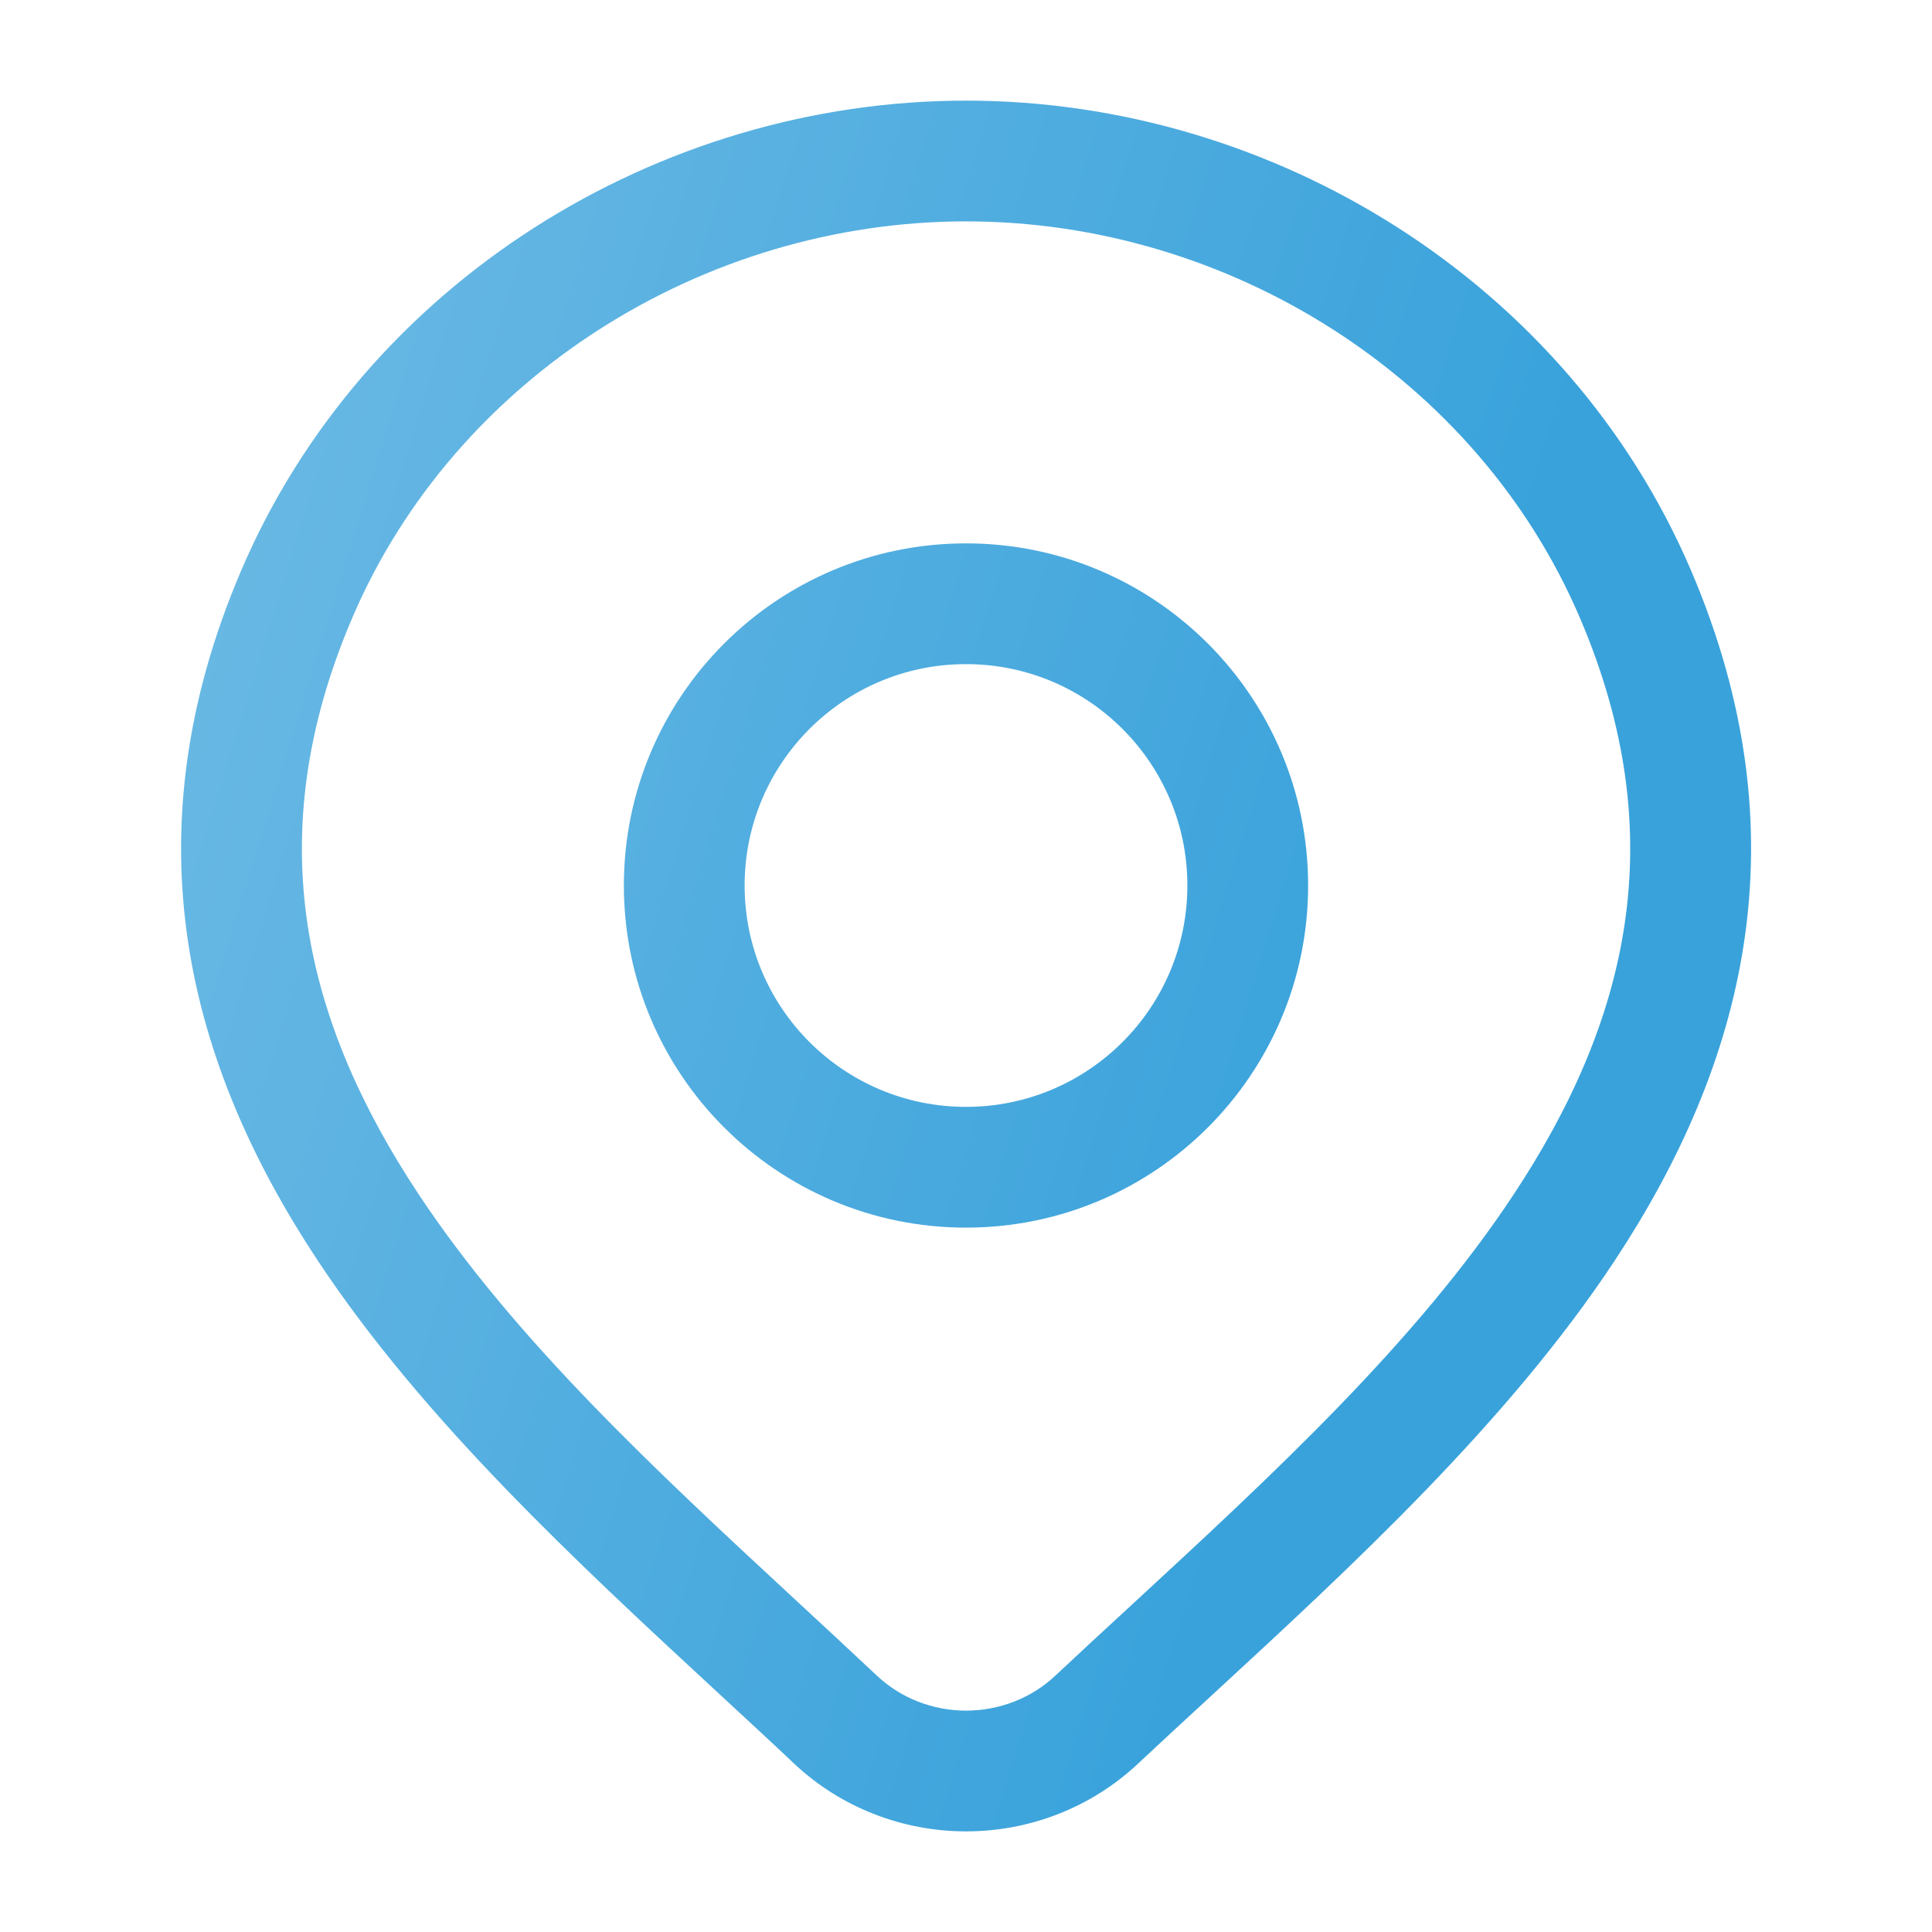
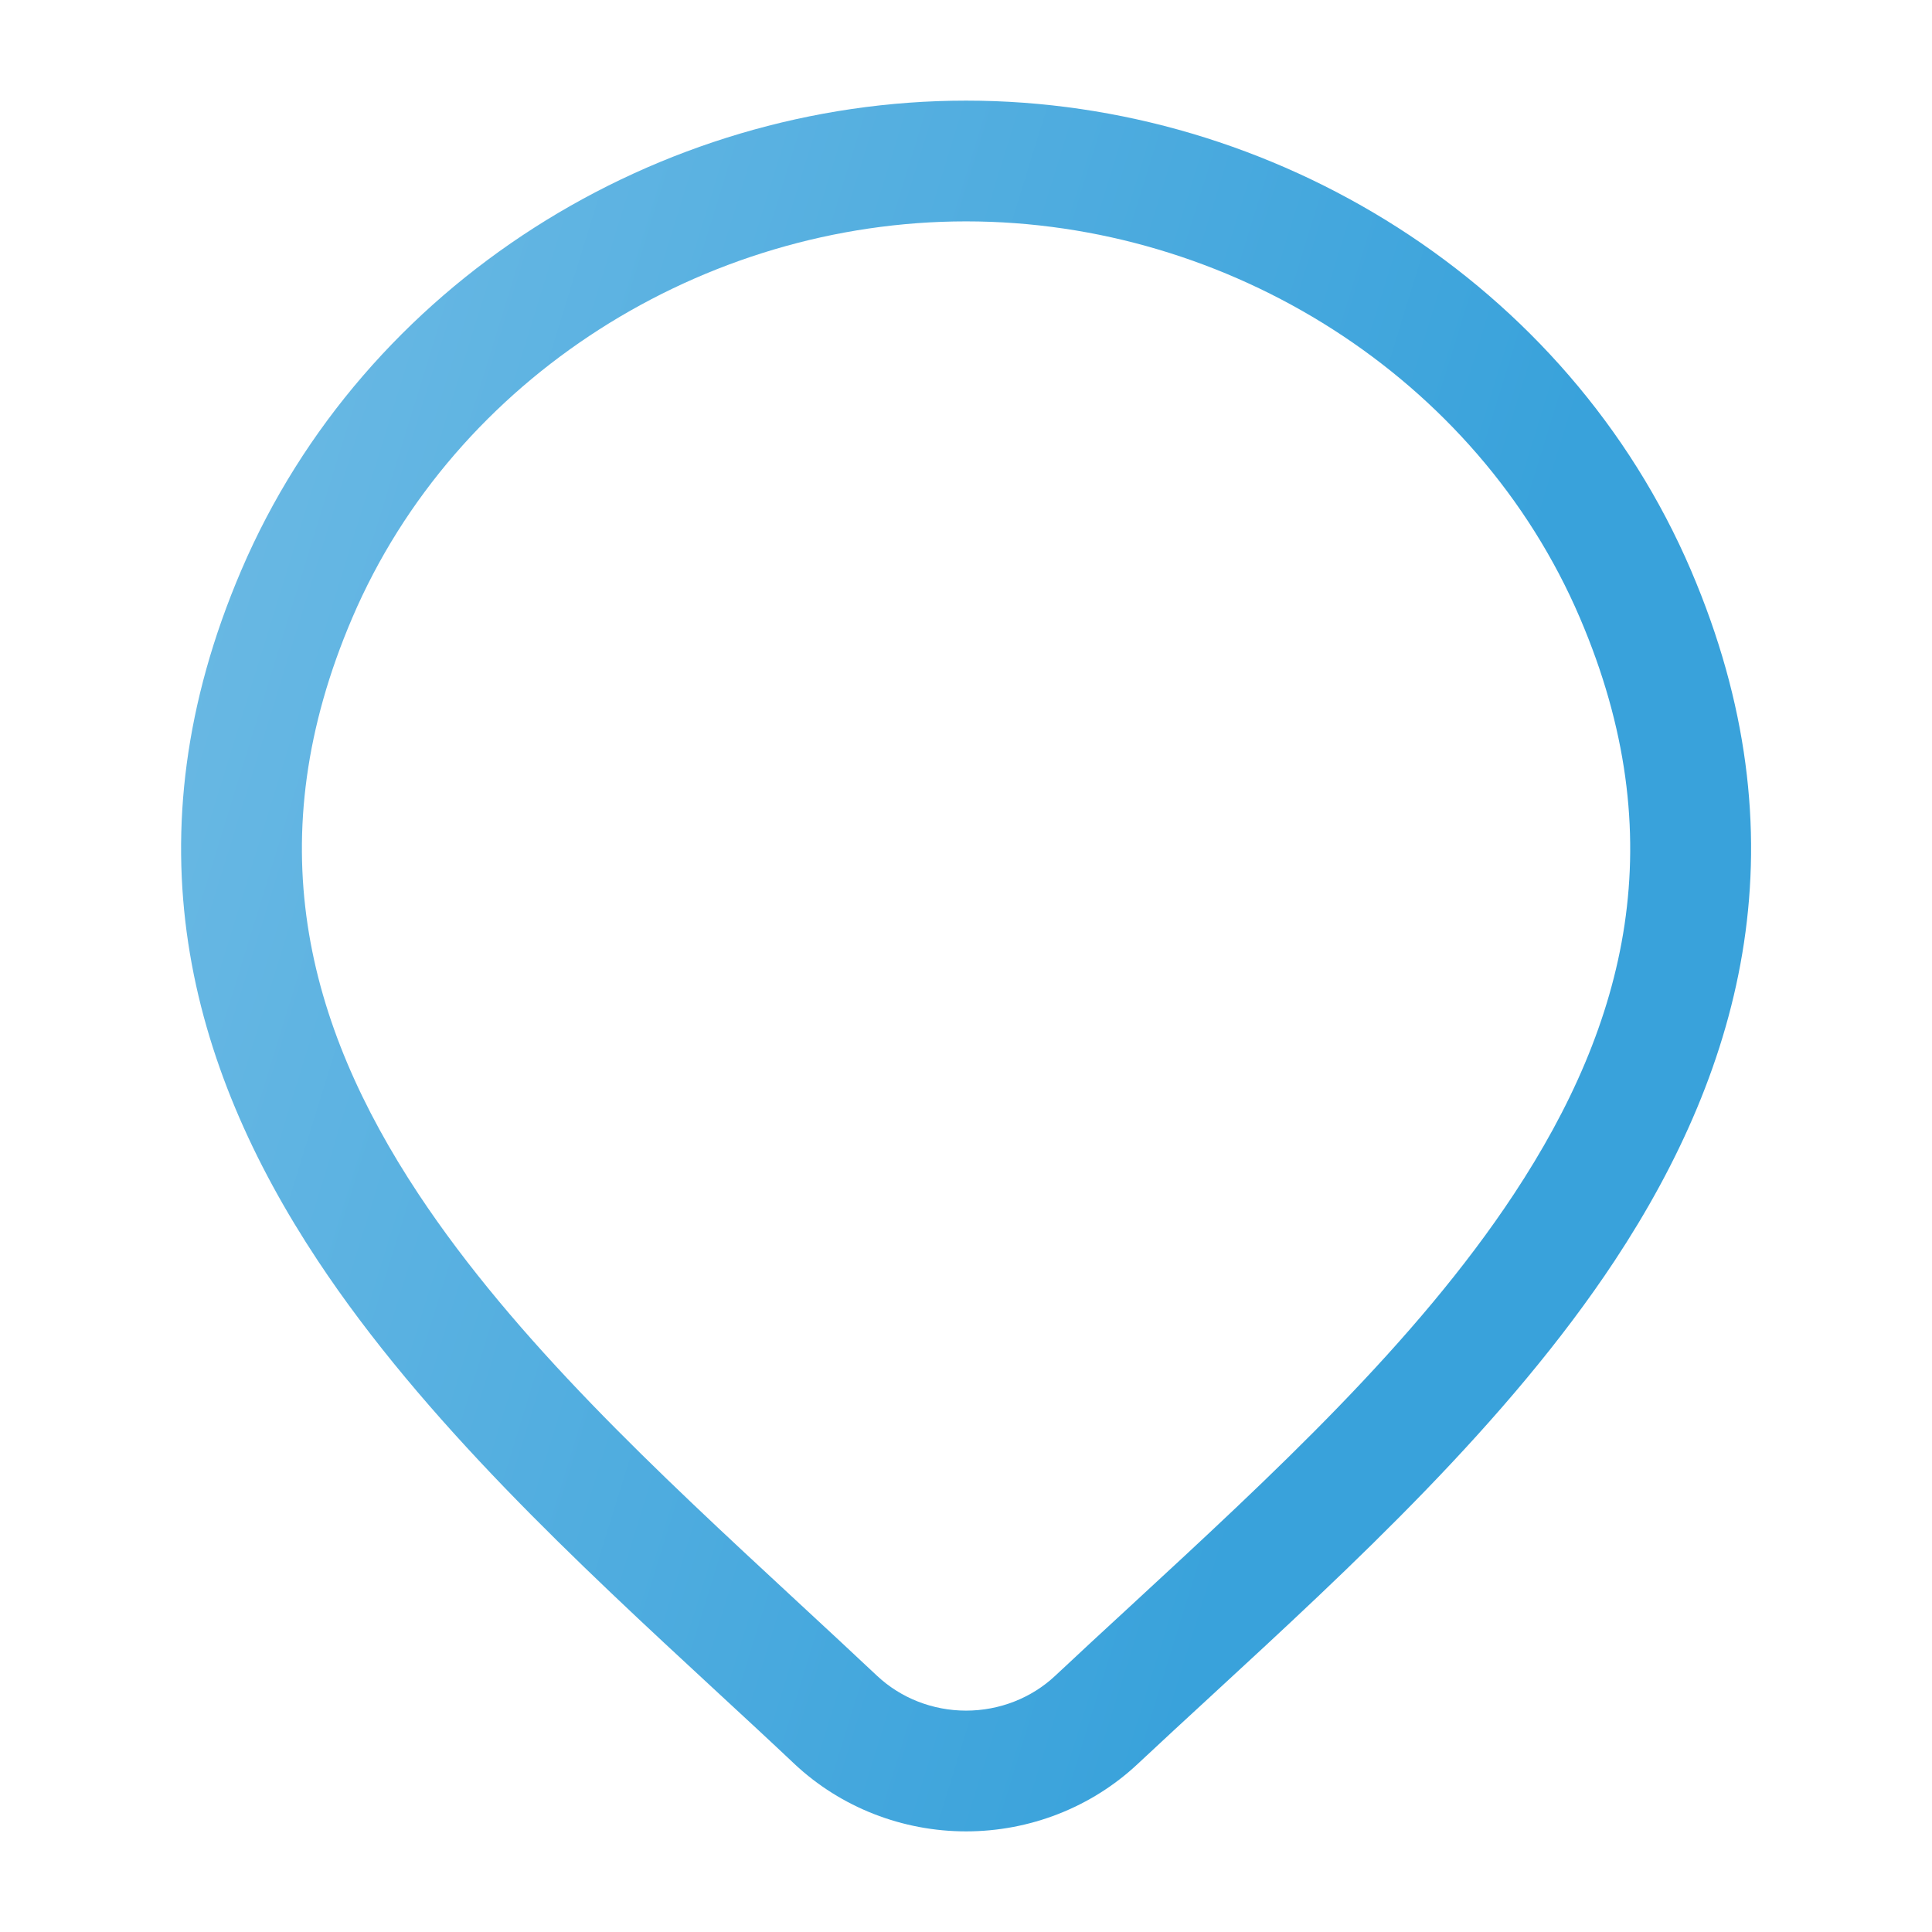
<svg xmlns="http://www.w3.org/2000/svg" width="24" height="24" viewBox="0 0 24 24" fill="none">
-   <path fill-rule="evenodd" clip-rule="evenodd" d="M12 6.75C9.653 6.75 7.75 8.653 7.75 11C7.75 13.347 9.653 15.25 12 15.25C14.347 15.25 16.25 13.347 16.25 11C16.25 8.653 14.347 6.75 12 6.75ZM9.25 11C9.25 9.481 10.481 8.25 12 8.25C13.519 8.25 14.75 9.481 14.75 11C14.75 12.519 13.519 13.75 12 13.75C10.481 13.75 9.25 12.519 9.25 11Z" fill="url(#paint0_linear_1_2084)" />
  <path fill-rule="evenodd" clip-rule="evenodd" d="M12.001 1.25C8.175 1.25 4.525 3.513 2.997 7.085C1.575 10.409 2.344 13.237 3.947 15.659C5.261 17.645 7.178 19.418 8.907 21.017C9.237 21.322 9.56 21.62 9.87 21.913L9.872 21.915C10.447 22.453 11.211 22.75 12.001 22.75C12.791 22.75 13.555 22.453 14.13 21.915C14.424 21.64 14.728 21.359 15.039 21.073C16.786 19.463 18.73 17.672 20.058 15.661C21.659 13.236 22.426 10.405 21.006 7.085C19.477 3.513 15.827 1.25 12.001 1.25ZM4.376 7.675C5.655 4.685 8.742 2.75 12.001 2.75C15.26 2.75 18.348 4.685 19.626 7.675C20.798 10.414 20.207 12.712 18.806 14.834C17.588 16.679 15.805 18.324 14.052 19.942C13.734 20.235 13.417 20.527 13.105 20.82C12.813 21.093 12.417 21.25 12.001 21.25C11.585 21.25 11.19 21.093 10.898 20.82C10.565 20.507 10.227 20.194 9.889 19.881C8.158 18.278 6.403 16.652 5.198 14.832C3.796 12.712 3.202 10.418 4.376 7.675Z" fill="url(#paint1_linear_1_2084)" />
  <defs>
    <linearGradient id="paint0_linear_1_2084" x1="21.752" y1="24.84" x2="-4.782" y2="16.646" gradientUnits="userSpaceOnUse">
      <stop offset="0.281" stop-color="#39A2DB" />
      <stop offset="1" stop-color="#75BEE6" />
    </linearGradient>
    <linearGradient id="paint1_linear_1_2084" x1="21.752" y1="24.84" x2="-4.782" y2="16.646" gradientUnits="userSpaceOnUse">
      <stop offset="0.281" stop-color="#39A2DB" />
      <stop offset="1" stop-color="#75BEE6" />
    </linearGradient>
  </defs>
</svg>